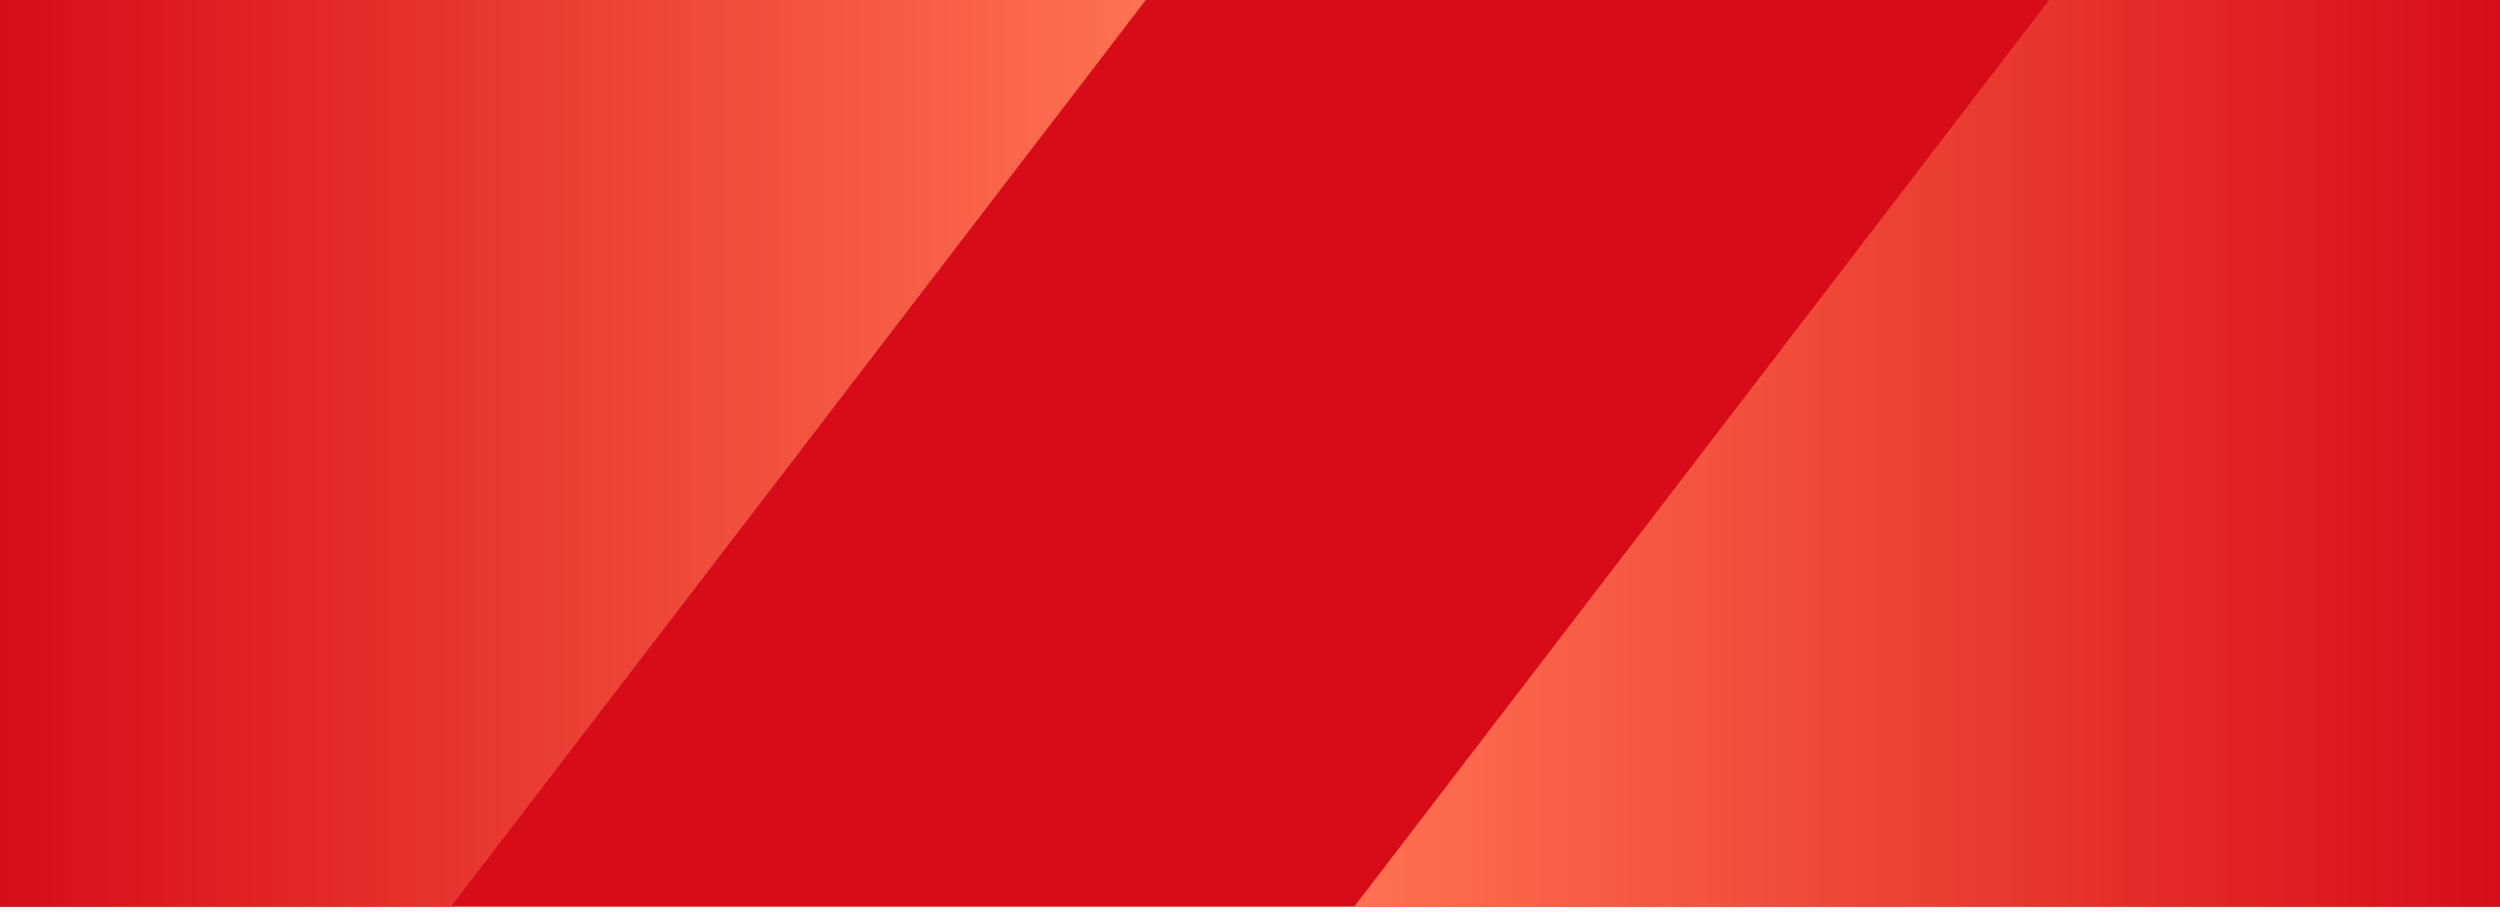
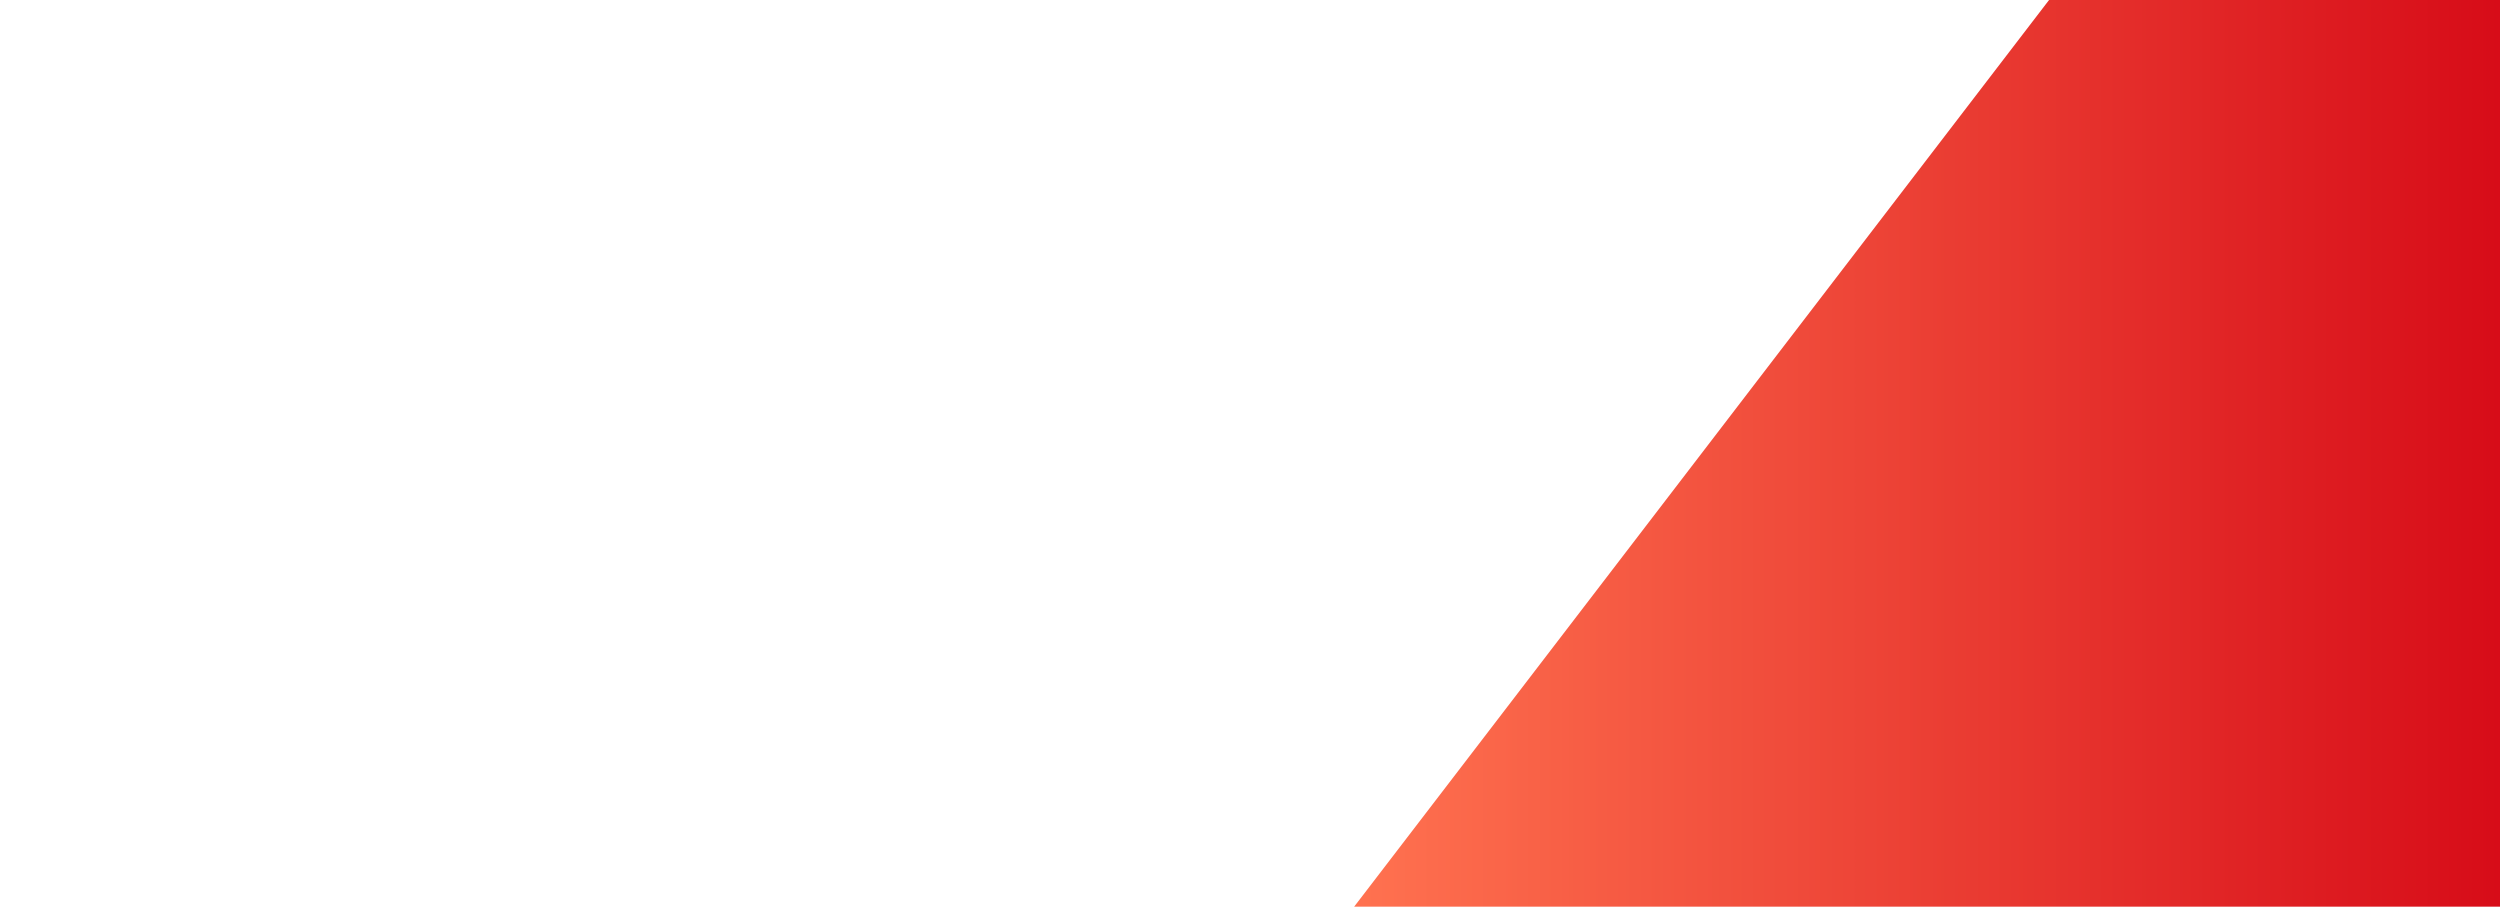
<svg xmlns="http://www.w3.org/2000/svg" width="320" height="117" viewBox="0 0 320 117" fill="none">
-   <rect width="320" height="116.053" fill="#D70C18" />
  <g style="mix-blend-mode:multiply">
-     <path d="M320 116.053L173.333 116.053L262.279 0L320 0L320 116.053Z" fill="url(#paint0_linear_6268_7757)" />
+     <path d="M320 116.053L173.333 116.053L262.279 0L320 0L320 116.053" fill="url(#paint0_linear_6268_7757)" />
  </g>
  <g style="mix-blend-mode:multiply">
-     <path d="M0 0L146.667 1.95343e-05L57.721 116.053L1.87648e-06 116.053L0 0Z" fill="url(#paint1_linear_6268_7757)" />
-   </g>
+     </g>
  <defs>
    <linearGradient id="paint0_linear_6268_7757" x1="173.333" y1="58.027" x2="320" y2="58.027" gradientUnits="userSpaceOnUse">
      <stop stop-color="#FF7250" />
      <stop offset="1" stop-color="#D70C18" />
    </linearGradient>
    <linearGradient id="paint1_linear_6268_7757" x1="146.667" y1="58.027" x2="0" y2="58.027" gradientUnits="userSpaceOnUse">
      <stop stop-color="#FF7250" />
      <stop offset="1" stop-color="#D70C18" />
    </linearGradient>
  </defs>
</svg>